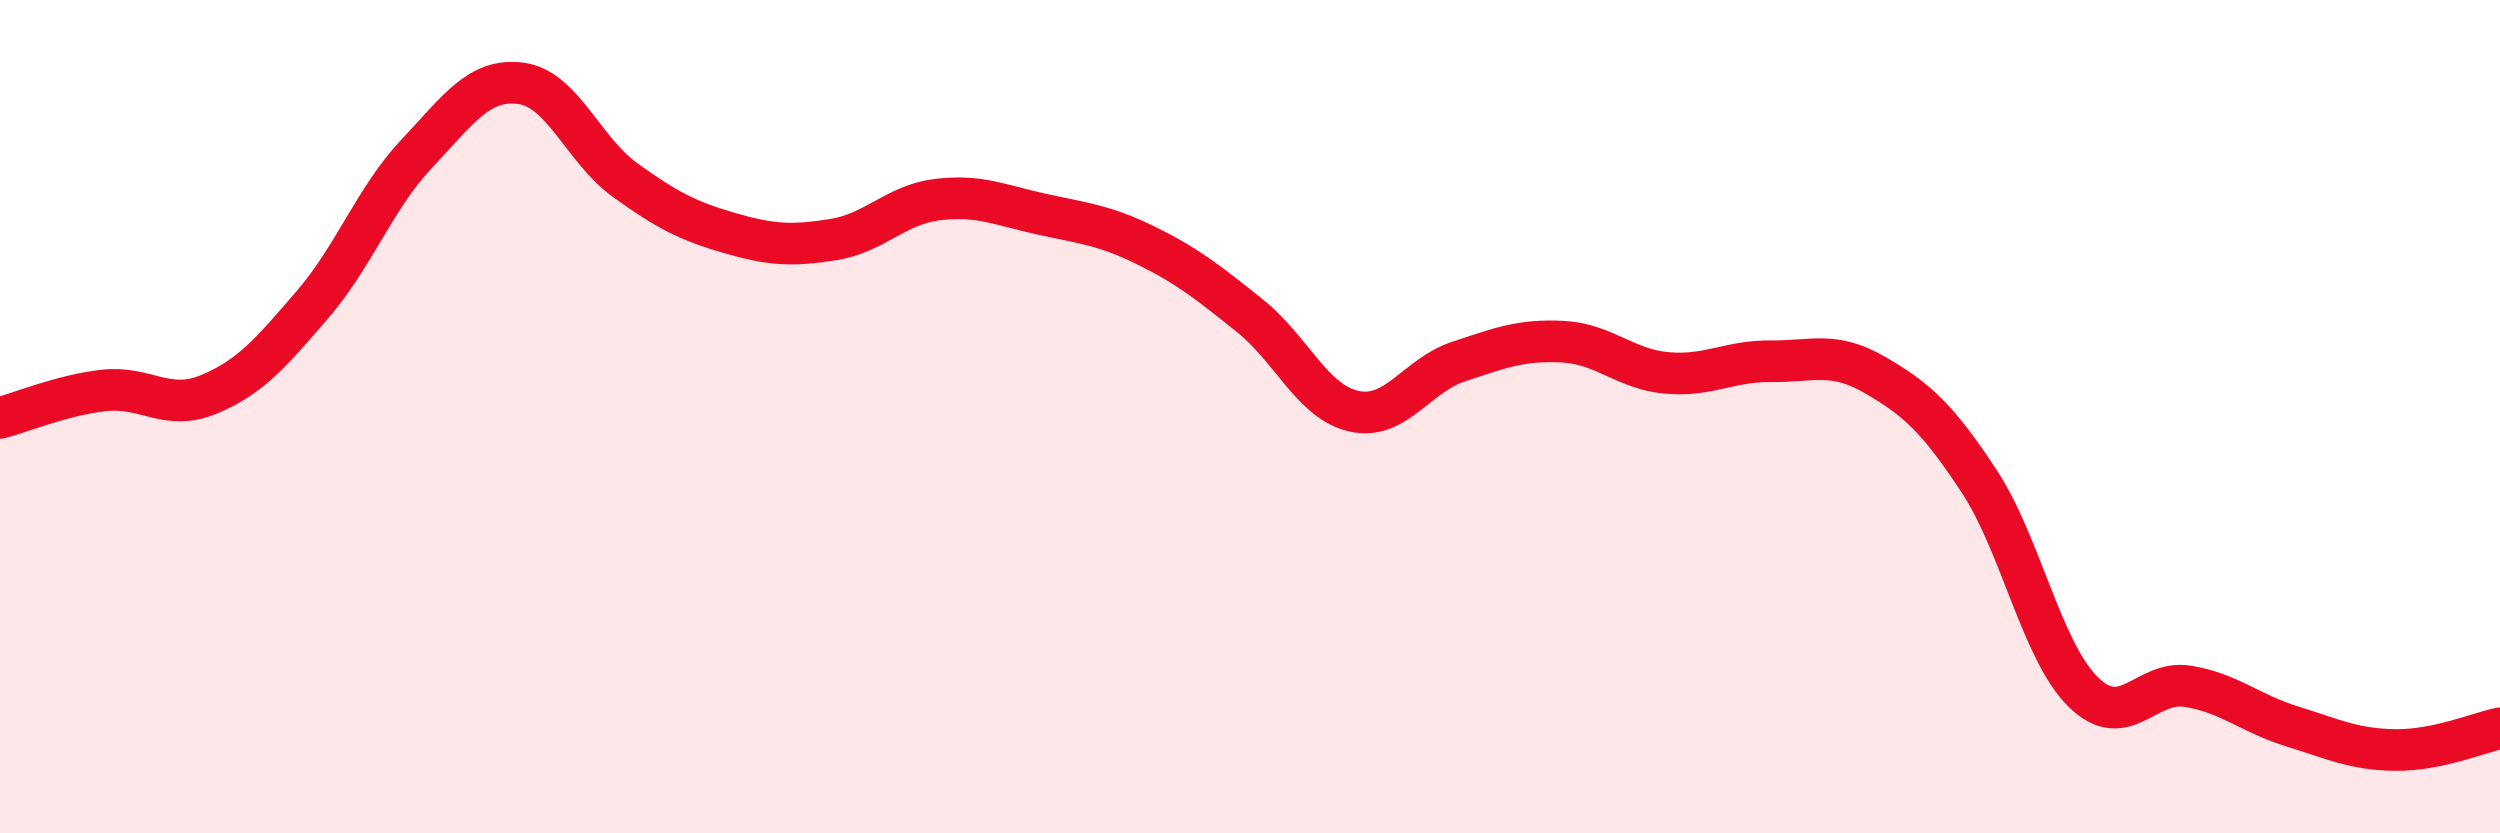
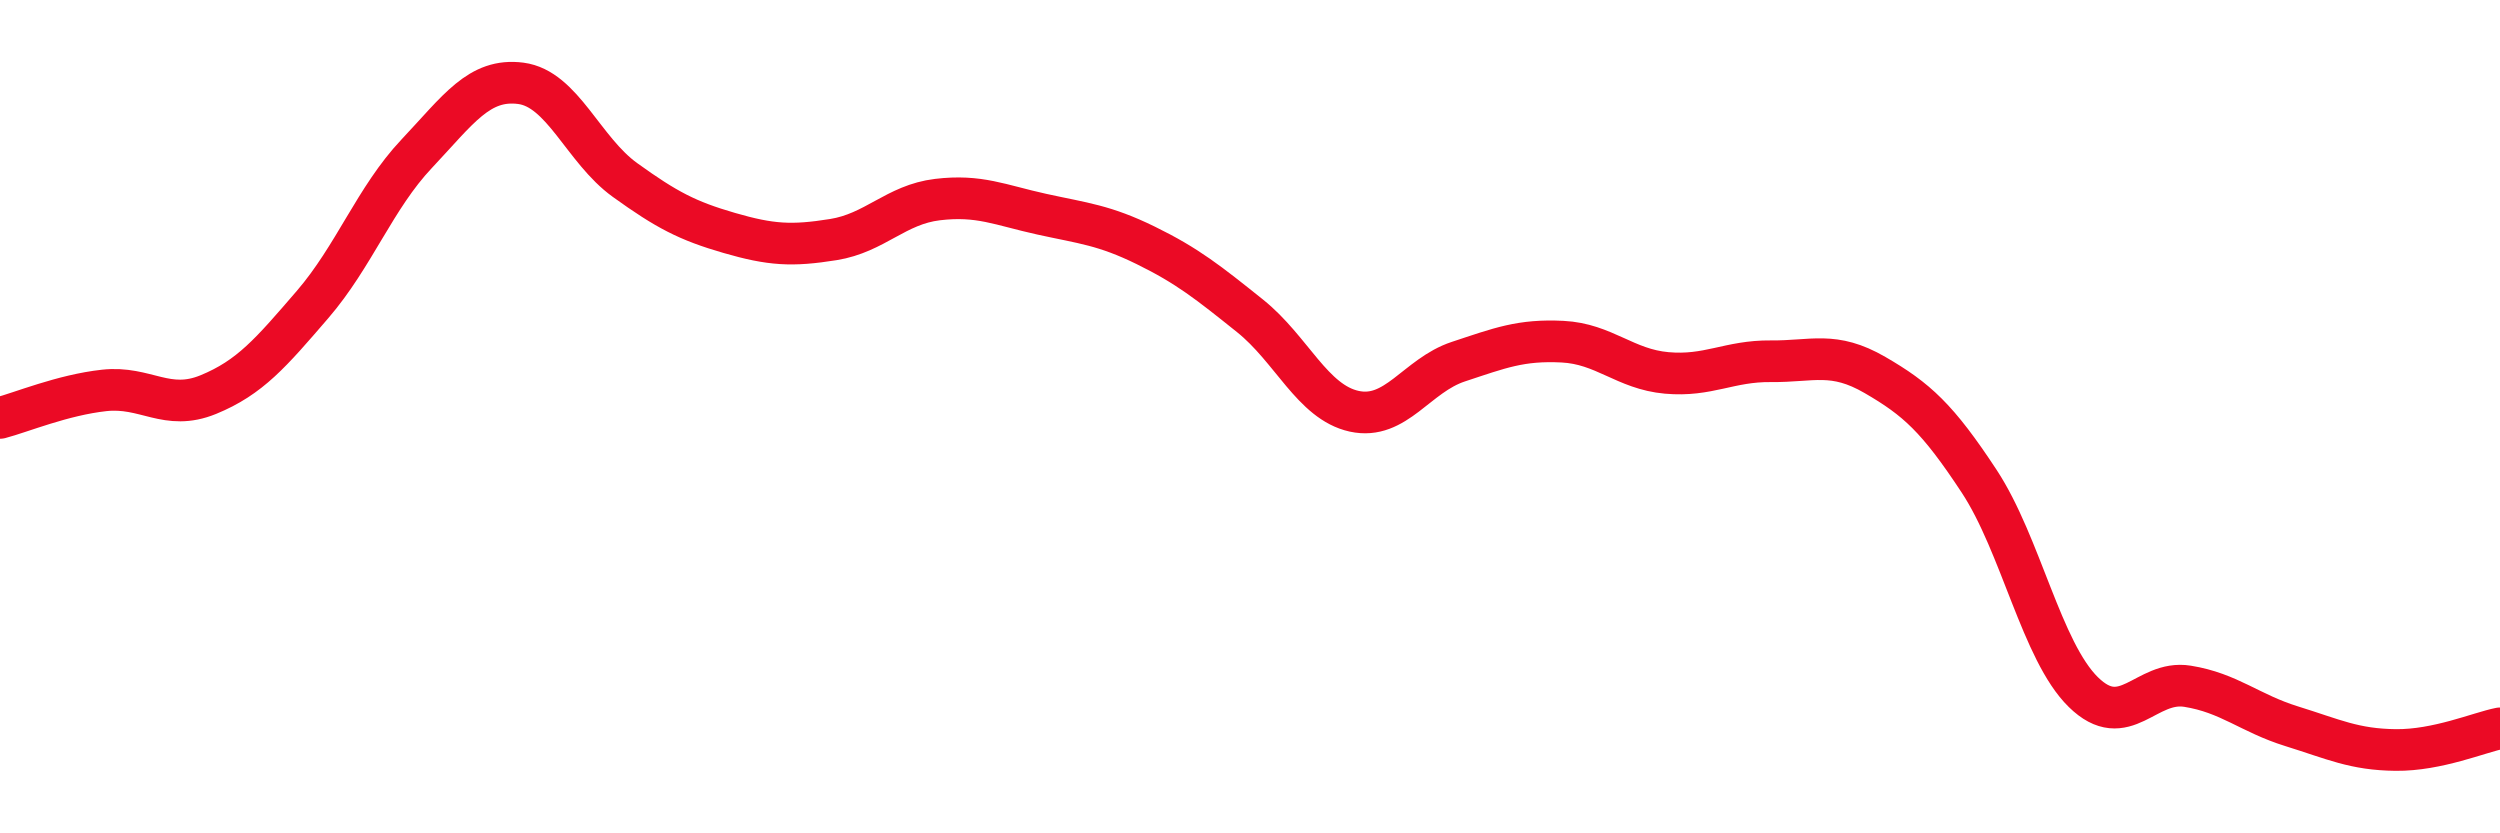
<svg xmlns="http://www.w3.org/2000/svg" width="60" height="20" viewBox="0 0 60 20">
-   <path d="M 0,10.03 C 0.5,9.9 1.5,9.48 2.5,9.37 C 3.5,9.26 4,9.88 5,9.47 C 6,9.06 6.5,8.47 7.5,7.31 C 8.5,6.15 9,4.75 10,3.69 C 11,2.63 11.5,1.87 12.5,2 C 13.5,2.13 14,3.6 15,4.32 C 16,5.04 16.5,5.3 17.5,5.59 C 18.5,5.88 19,5.91 20,5.75 C 21,5.59 21.5,4.91 22.5,4.79 C 23.5,4.67 24,4.92 25,5.14 C 26,5.36 26.5,5.4 27.5,5.89 C 28.5,6.38 29,6.78 30,7.58 C 31,8.38 31.5,9.65 32.5,9.87 C 33.5,10.09 34,9.01 35,8.68 C 36,8.35 36.5,8.15 37.5,8.2 C 38.5,8.25 39,8.86 40,8.95 C 41,9.04 41.5,8.66 42.5,8.67 C 43.5,8.68 44,8.42 45,9 C 46,9.58 46.5,10.03 47.5,11.55 C 48.5,13.07 49,15.63 50,16.61 C 51,17.59 51.5,16.31 52.5,16.47 C 53.5,16.63 54,17.12 55,17.43 C 56,17.74 56.5,17.99 57.5,18 C 58.5,18.01 59.5,17.58 60,17.48L60 20L0 20Z" fill="#EB0A25" opacity="0.1" stroke-linecap="round" stroke-linejoin="round" />
  <path d="M 0,10.03 C 0.5,9.9 1.5,9.48 2.5,9.37 C 3.5,9.26 4,9.88 5,9.47 C 6,9.06 6.5,8.47 7.5,7.31 C 8.5,6.15 9,4.75 10,3.69 C 11,2.63 11.5,1.87 12.5,2 C 13.5,2.13 14,3.6 15,4.32 C 16,5.04 16.5,5.3 17.5,5.59 C 18.5,5.88 19,5.91 20,5.75 C 21,5.59 21.5,4.91 22.5,4.79 C 23.5,4.67 24,4.92 25,5.14 C 26,5.36 26.5,5.4 27.5,5.89 C 28.5,6.38 29,6.78 30,7.58 C 31,8.38 31.5,9.65 32.5,9.87 C 33.5,10.09 34,9.01 35,8.68 C 36,8.35 36.5,8.15 37.5,8.2 C 38.5,8.25 39,8.86 40,8.95 C 41,9.04 41.5,8.66 42.5,8.67 C 43.5,8.68 44,8.42 45,9 C 46,9.58 46.5,10.03 47.5,11.55 C 48.5,13.07 49,15.63 50,16.61 C 51,17.59 51.5,16.31 52.5,16.47 C 53.5,16.63 54,17.12 55,17.43 C 56,17.74 56.5,17.99 57.5,18 C 58.5,18.01 59.5,17.58 60,17.48" stroke="#EB0A25" stroke-width="1" fill="none" stroke-linecap="round" stroke-linejoin="round" />
</svg>